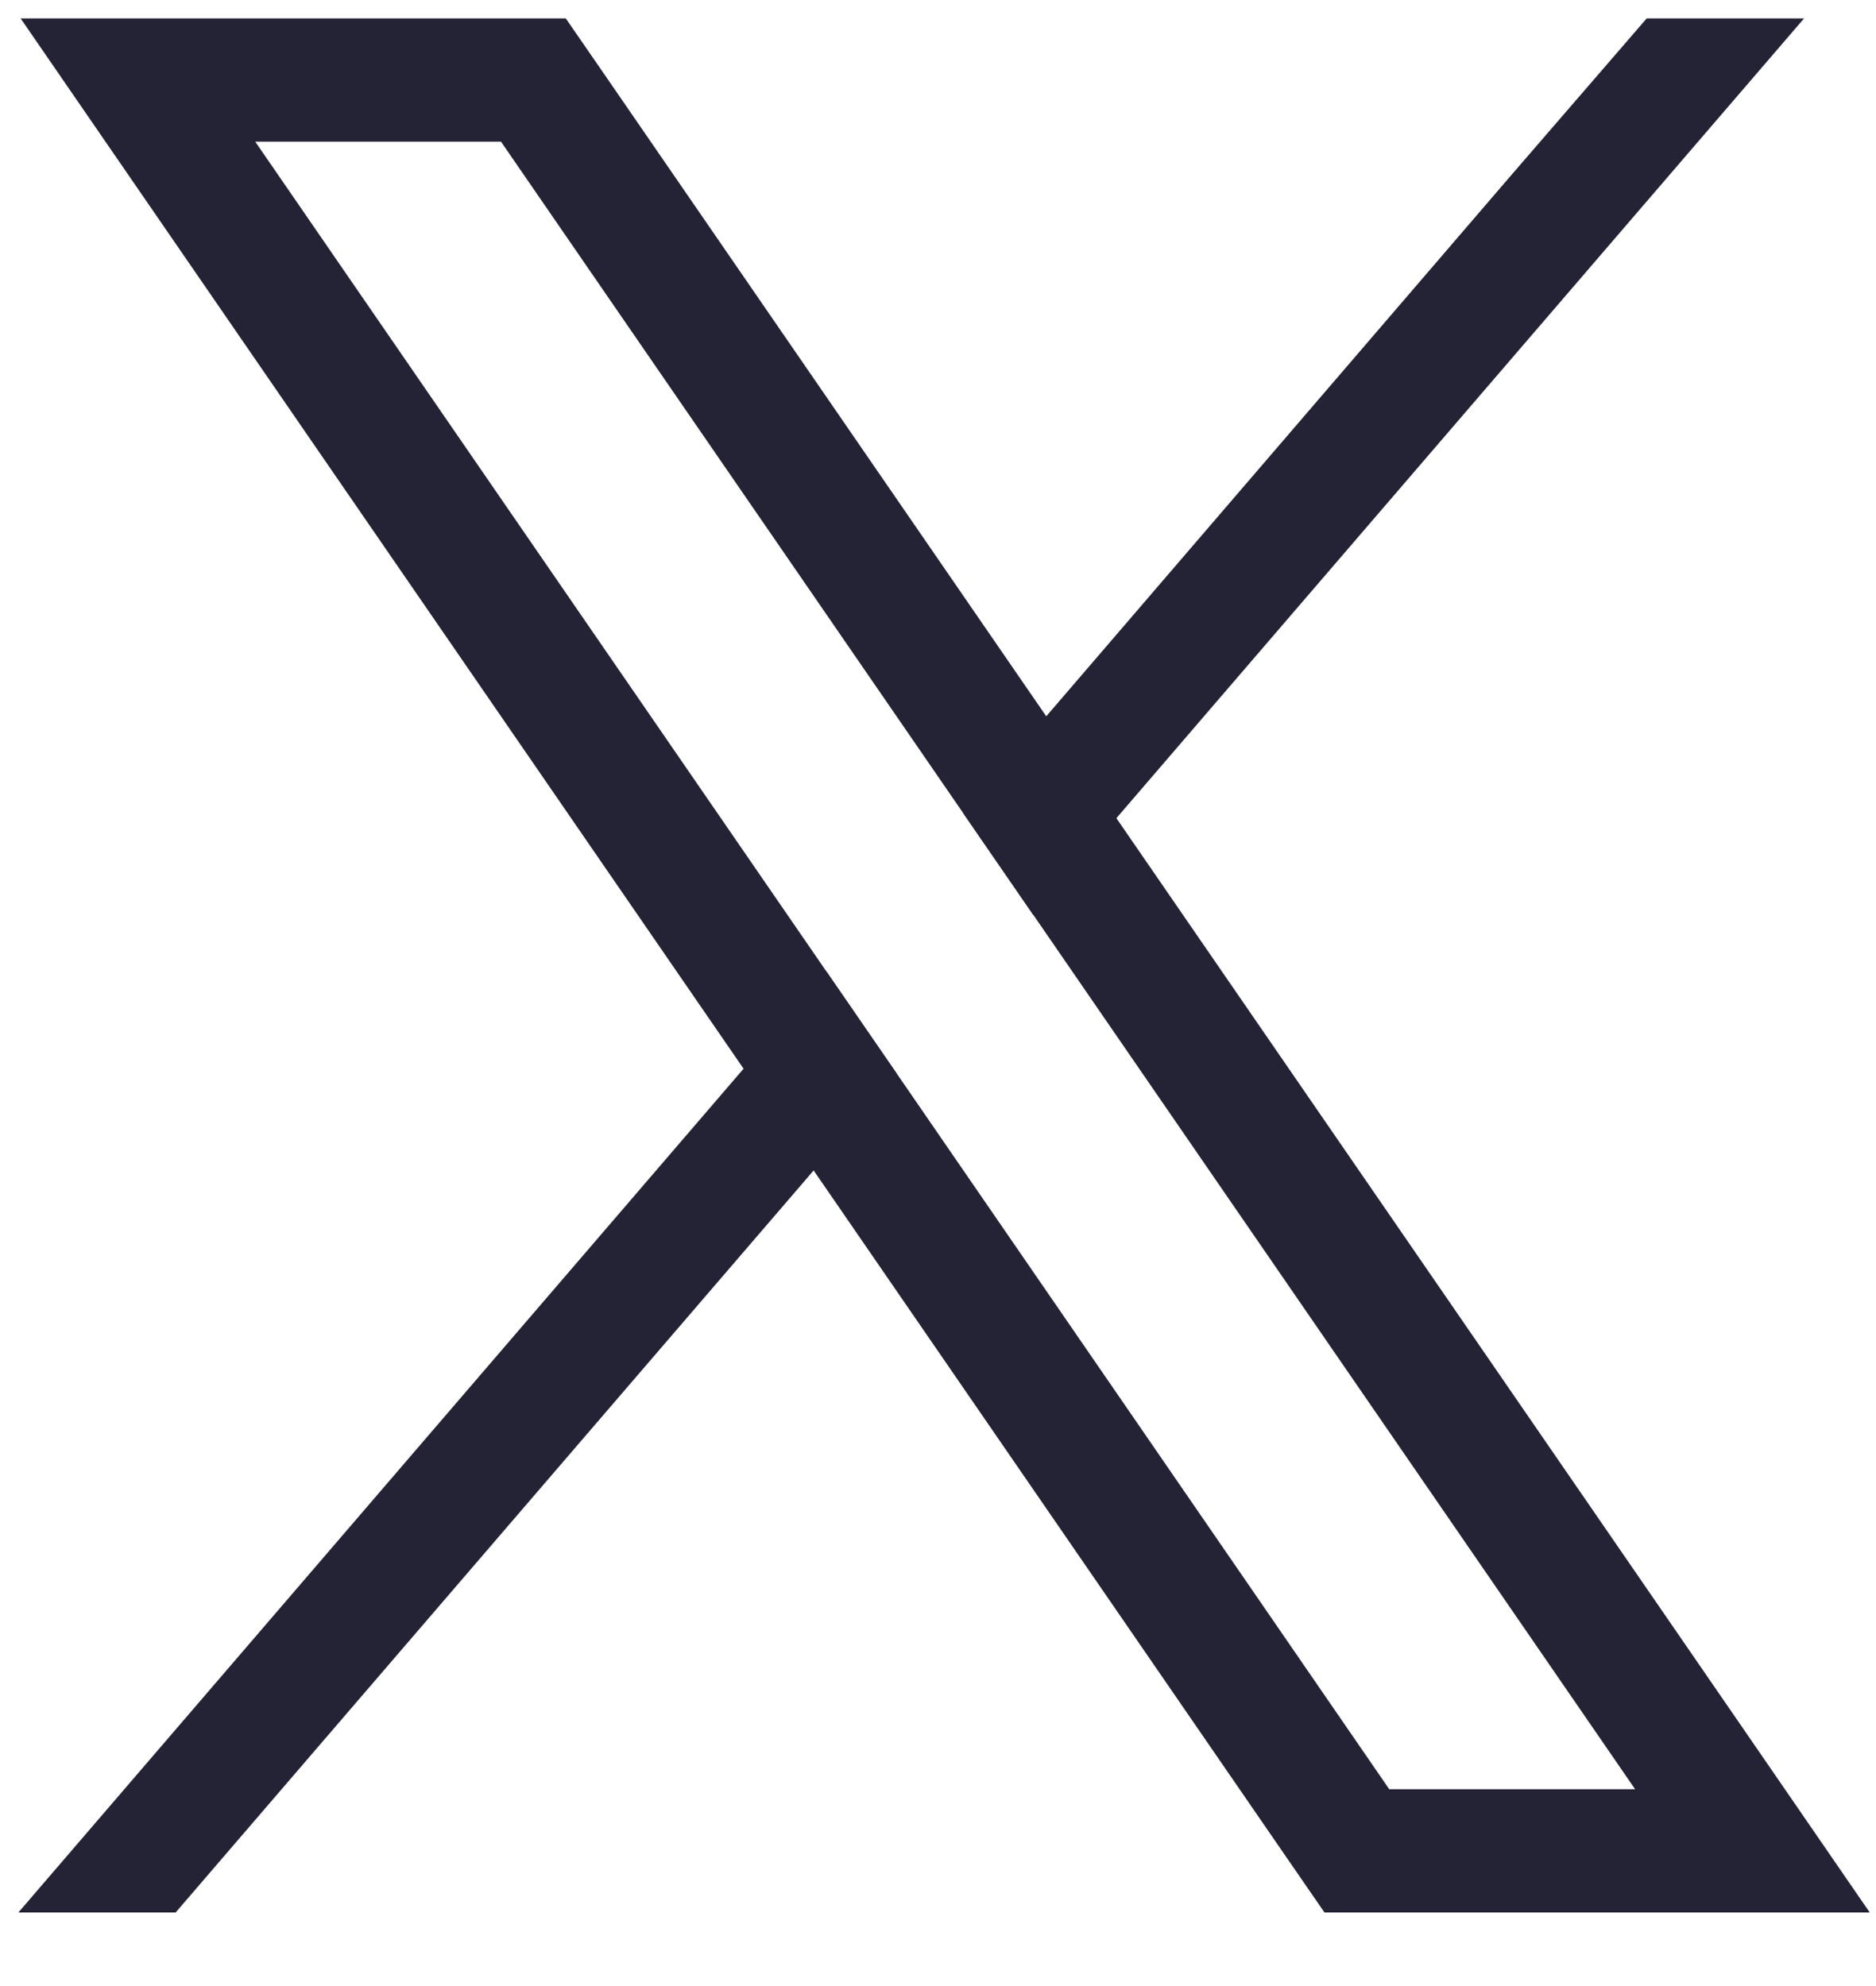
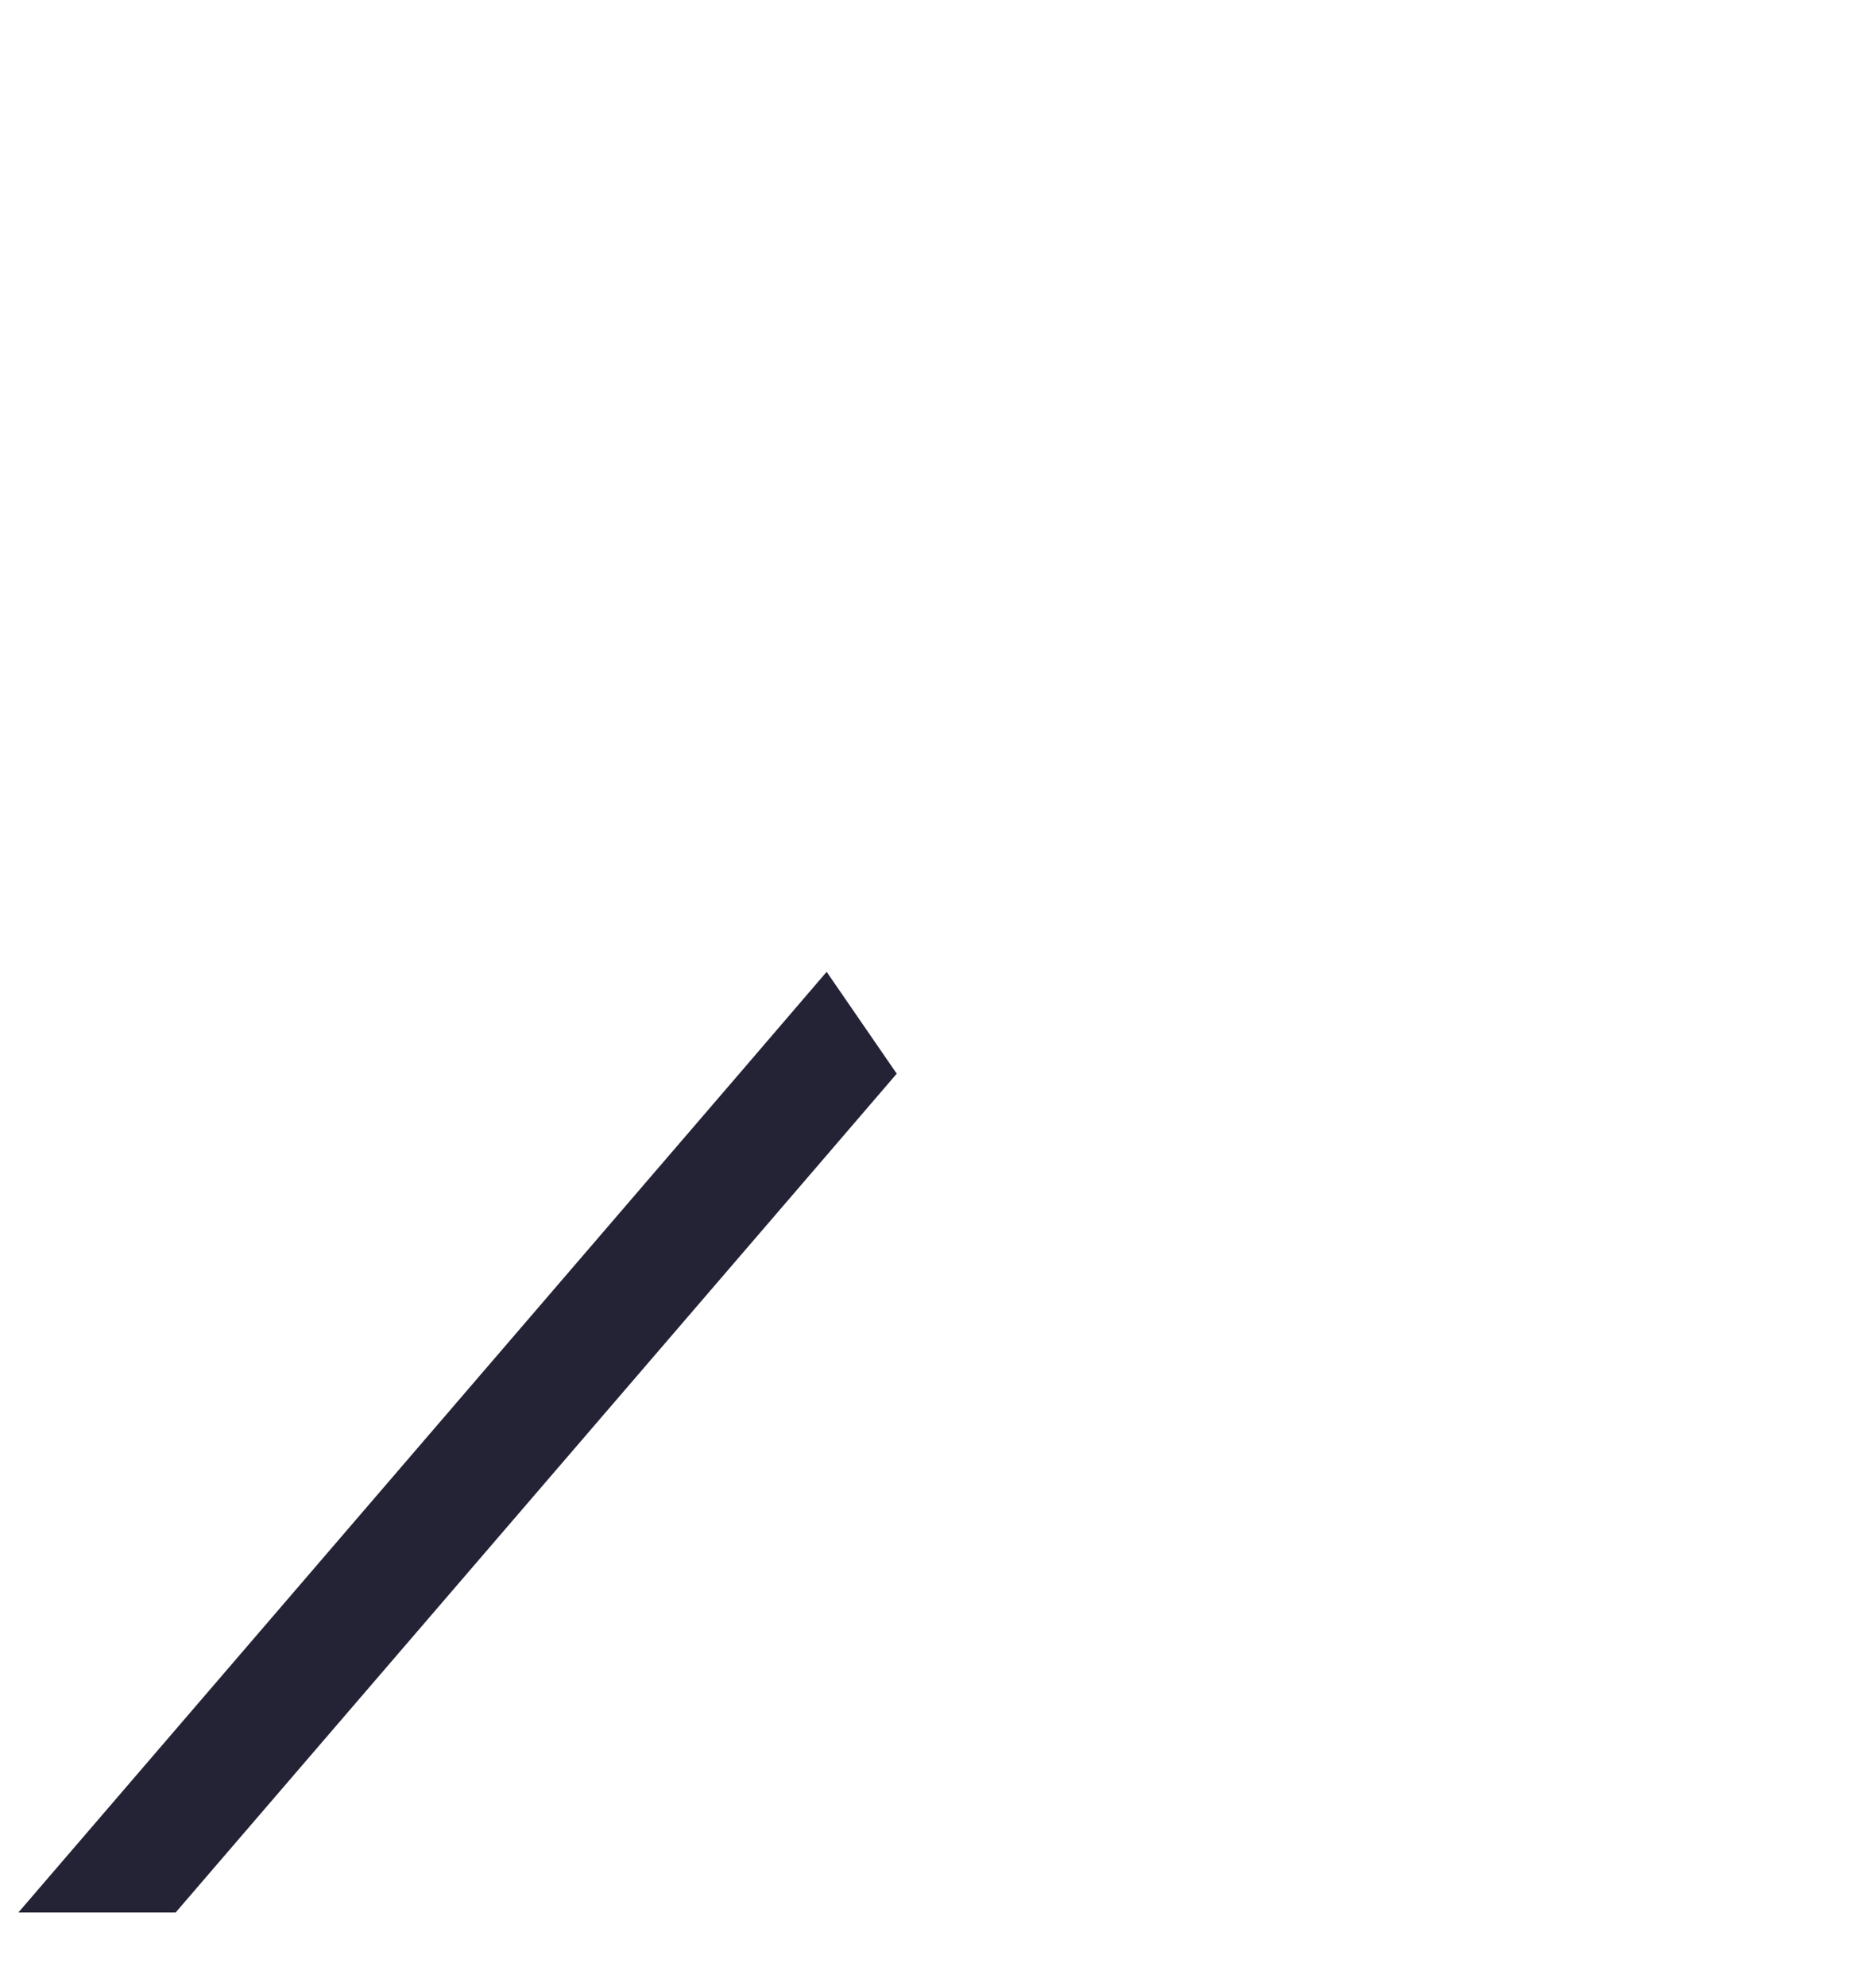
<svg xmlns="http://www.w3.org/2000/svg" width="17" height="18" viewBox="0 0 17 18" fill="none">
-   <path d="M15.738 15.582L10.117 7.416L9.481 6.492L5.461 0.651L5.127 0.167H0.187L1.392 1.918L6.738 9.686L7.373 10.608L11.669 16.85L12.002 17.333H16.943L15.738 15.582V15.582ZM12.589 16.216L8.127 9.731L7.491 8.808L2.313 1.284H4.54L8.728 7.369L9.364 8.292L14.817 16.216H12.59H12.589Z" fill="#242235" />
  <path d="M7.491 8.808L8.126 9.731L7.373 10.608L1.592 17.333H0.167L6.738 9.686L7.491 8.808Z" fill="#242235" />
-   <path d="M16.348 0.167L10.116 7.416L9.363 8.292L8.728 7.369L9.481 6.492L13.702 1.579L14.922 0.167H16.348Z" fill="#242235" />
</svg>